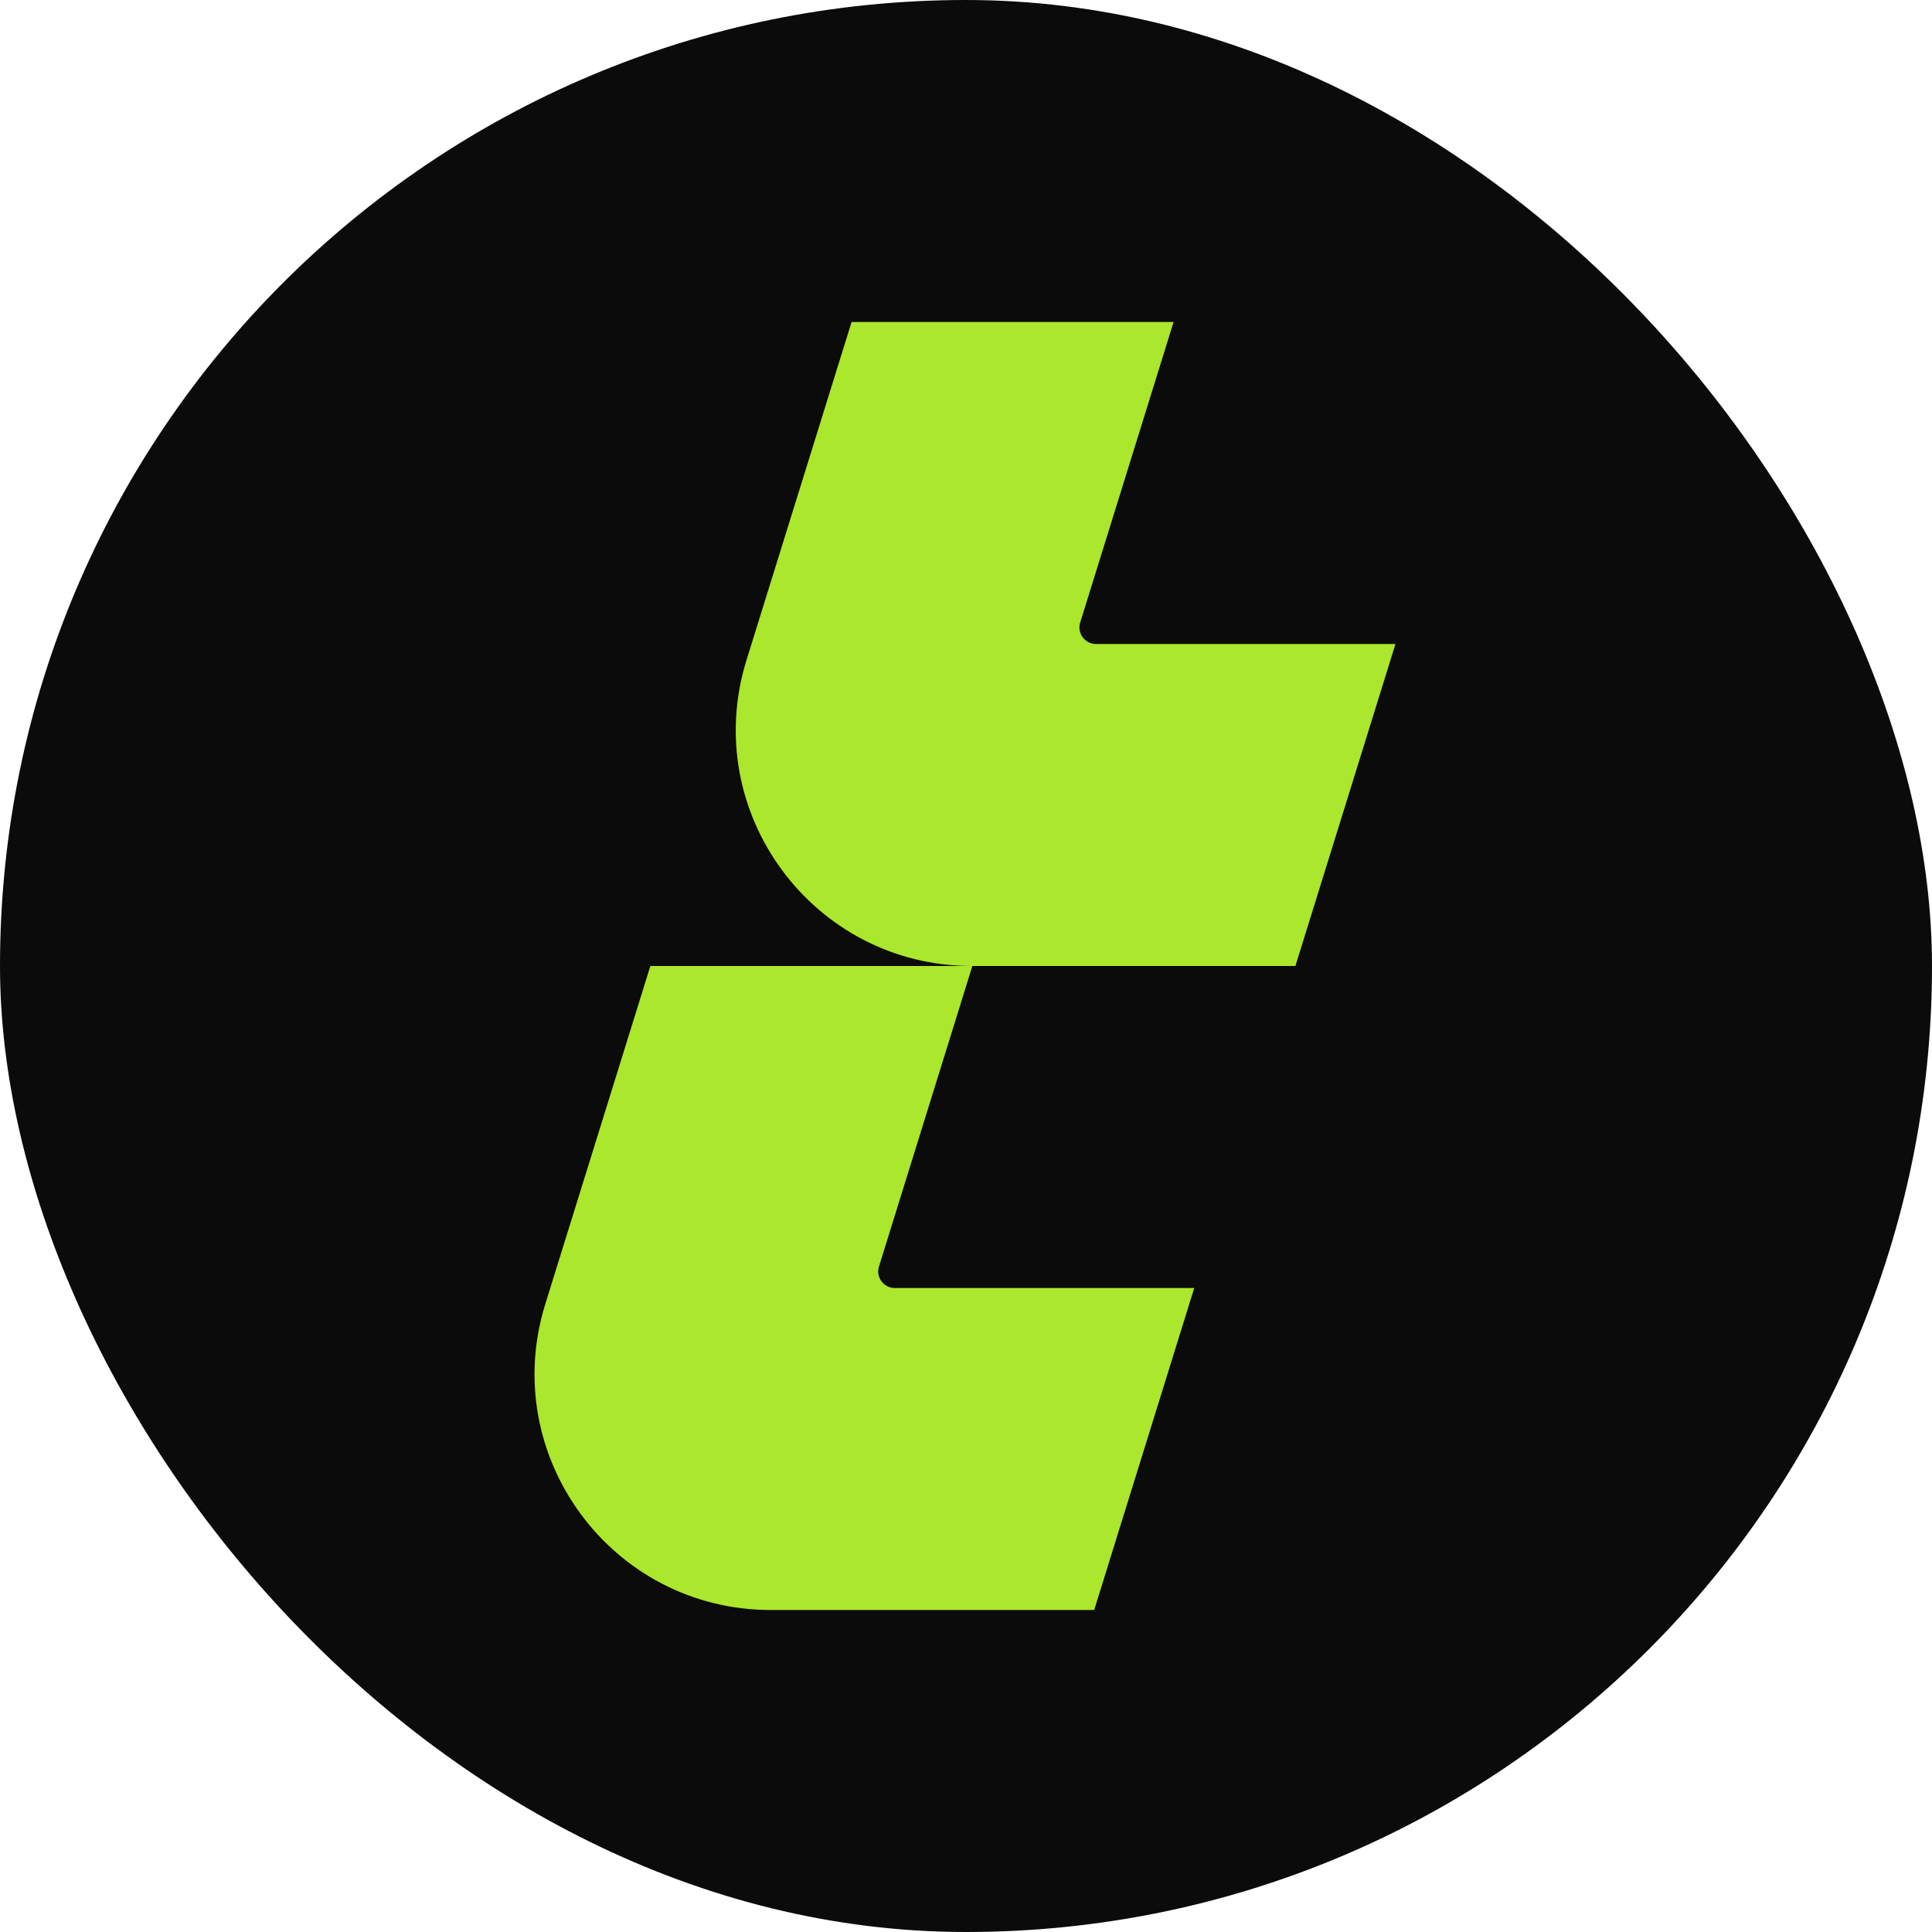
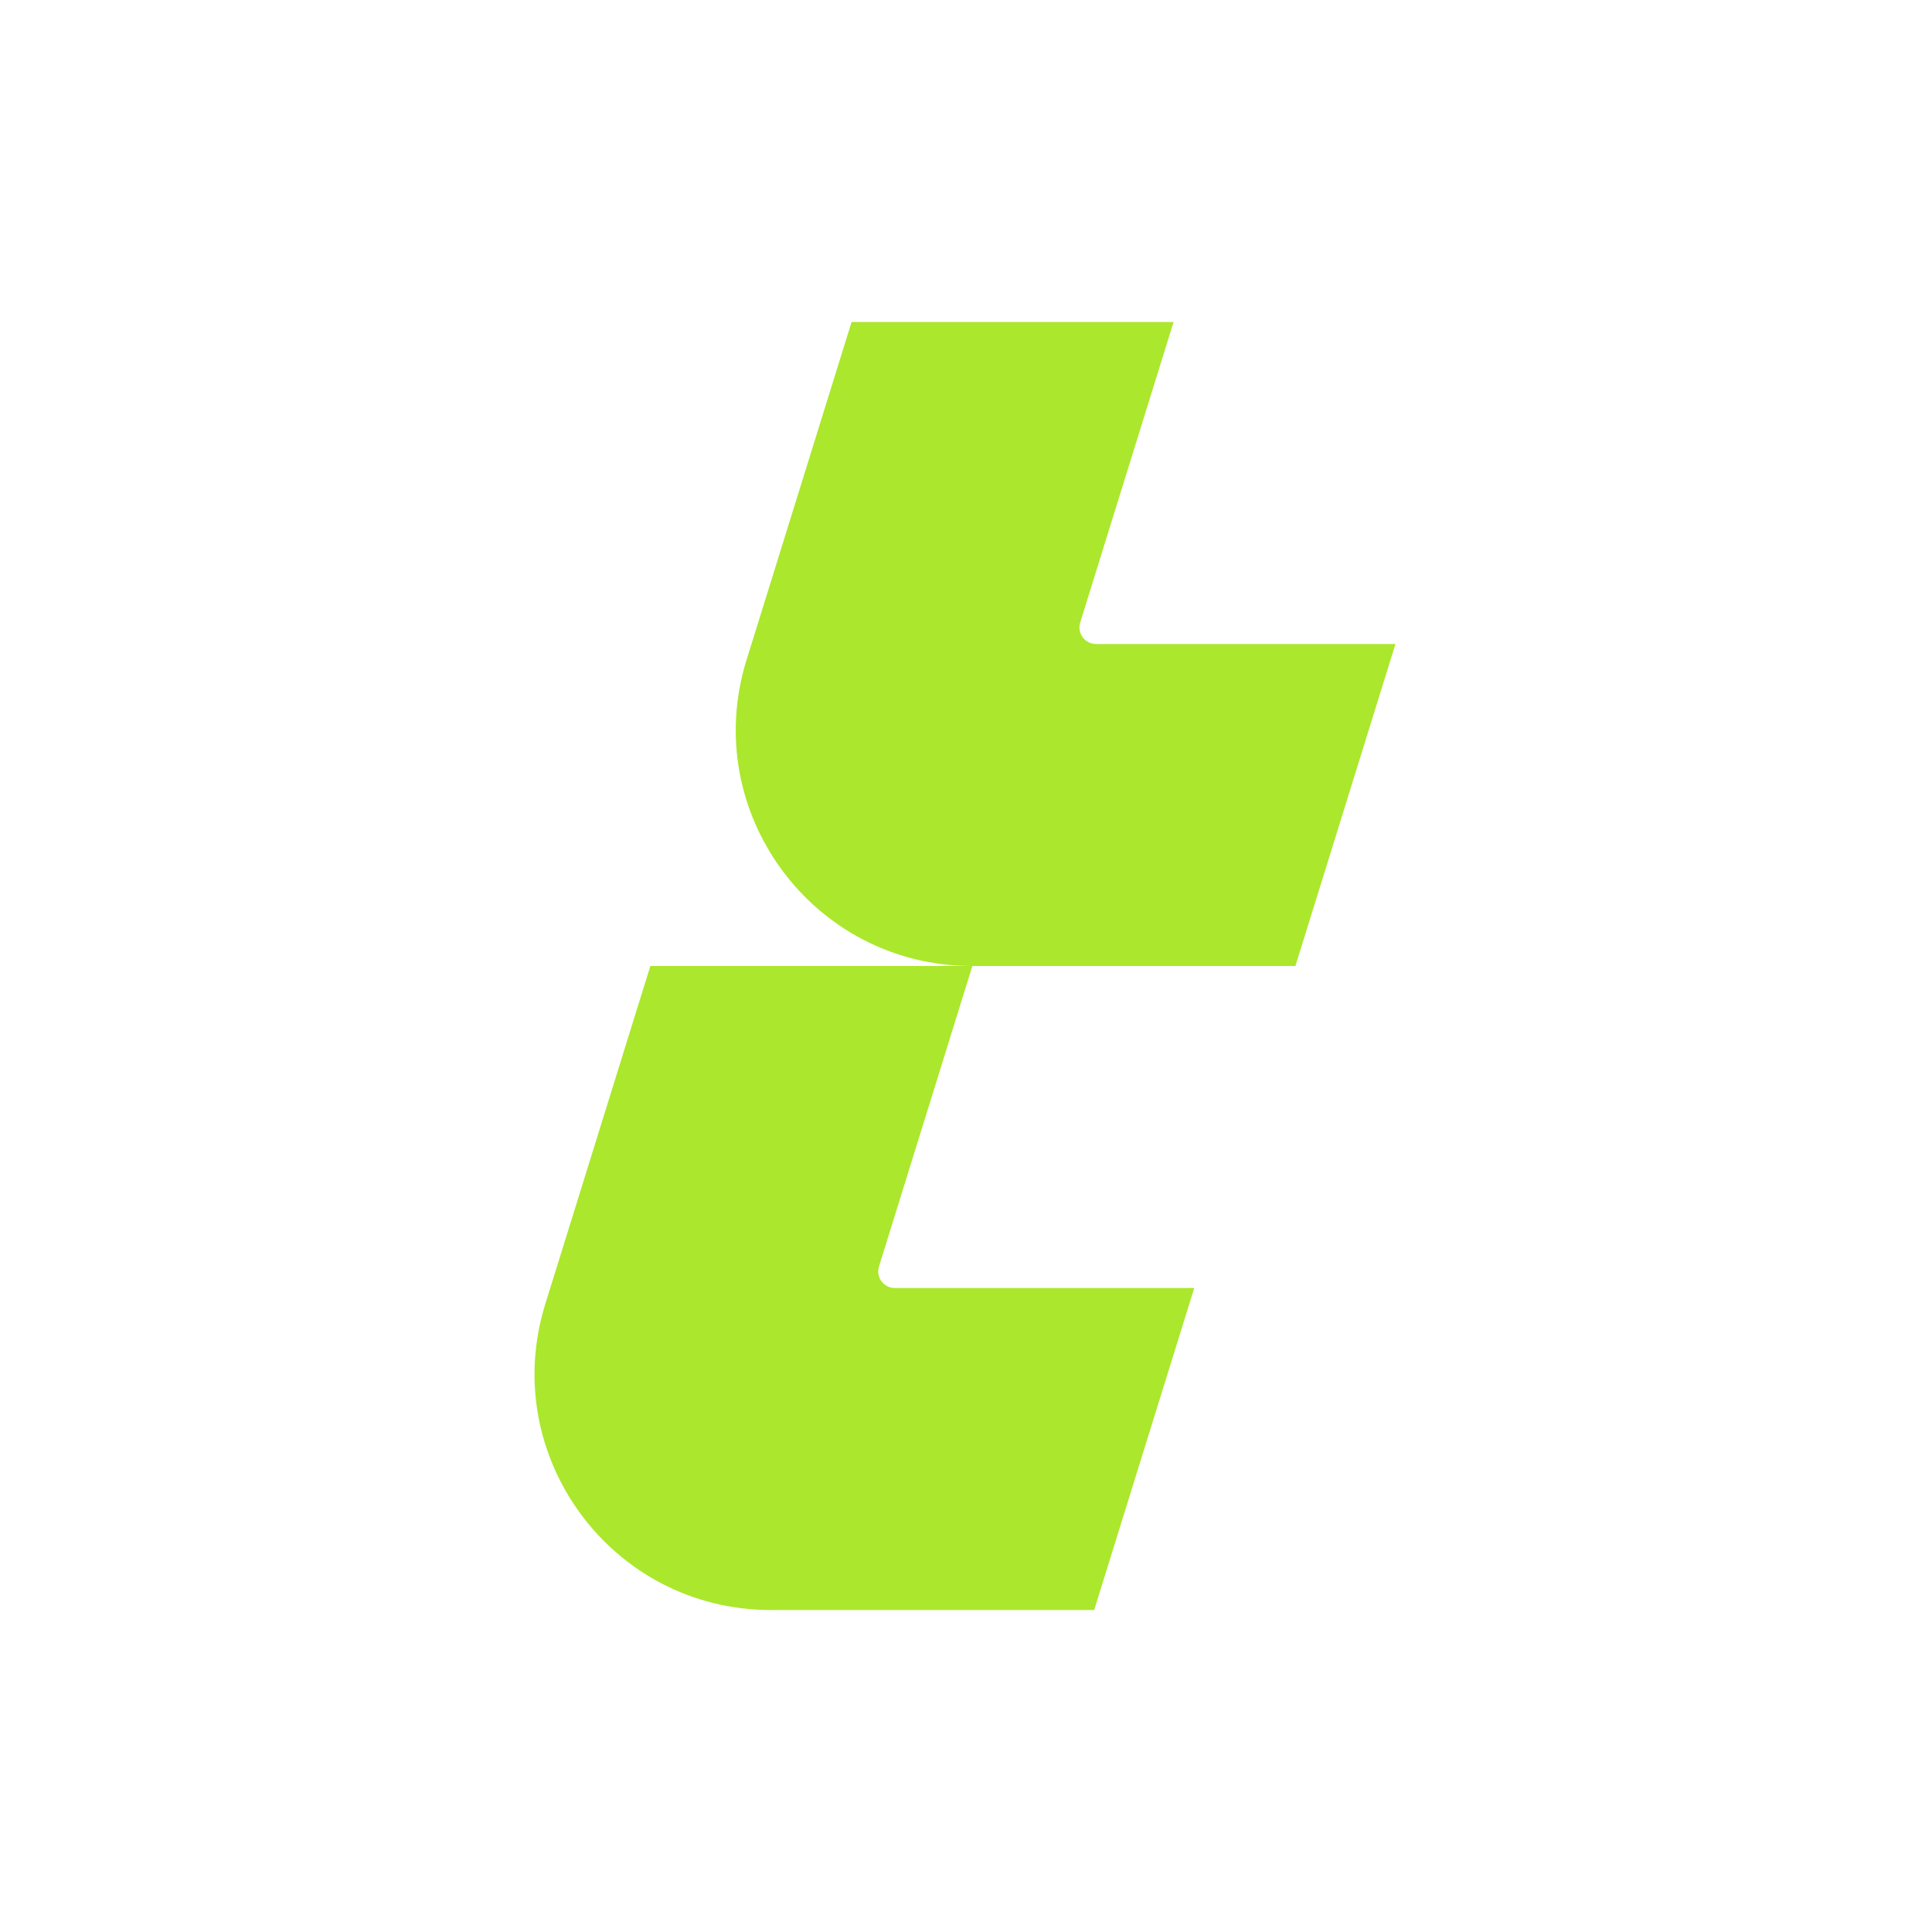
<svg xmlns="http://www.w3.org/2000/svg" width="300" height="300" viewBox="0 0 300 300" fill="none">
-   <rect width="300" height="300" rx="150" fill="#0C0B0B" />
  <path fill-rule="evenodd" clip-rule="evenodd" d="M201.151 150L216.687 100H170.187C168.451 100 167.215 98.318 167.733 96.664L182.233 50H132.233L115.924 102.473C108.587 126.064 126.224 150 150.924 150H100.987L84.678 202.473C77.342 226.064 94.978 250 119.678 250H169.905L185.442 200H138.942C137.205 200 135.969 198.318 136.487 196.664L150.987 150H201.151Z" fill="#ABE72C" />
</svg>